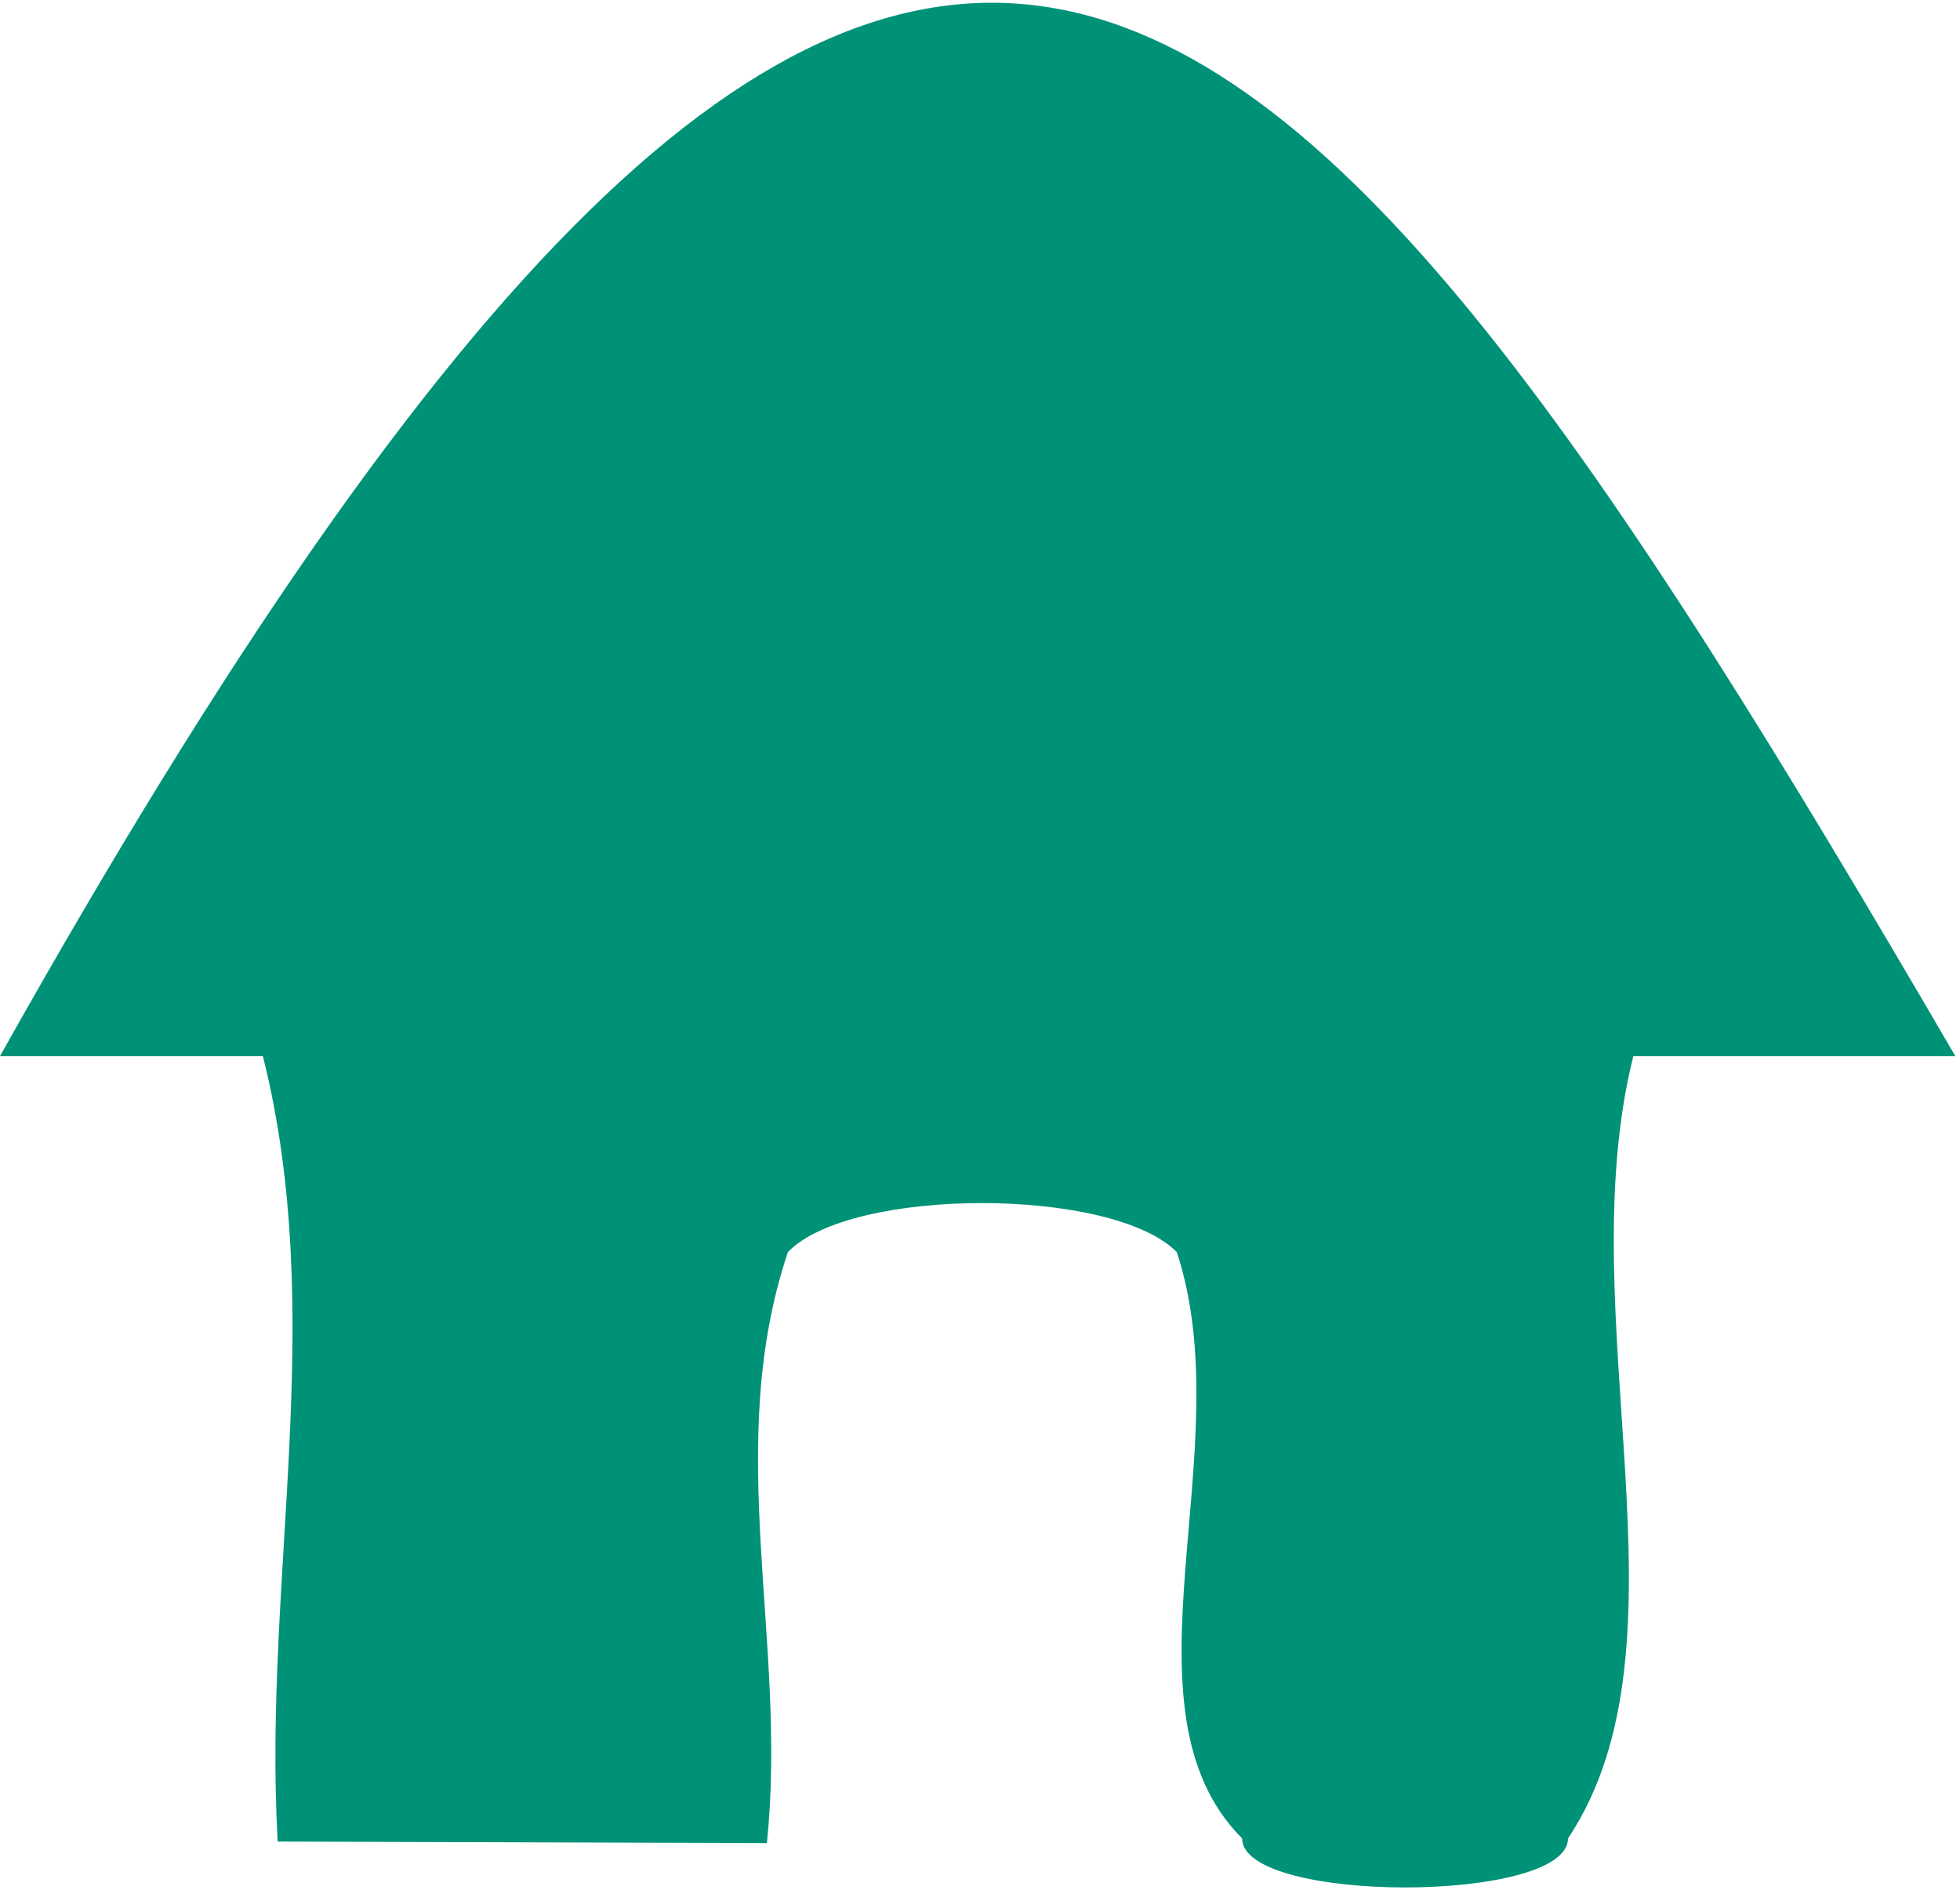
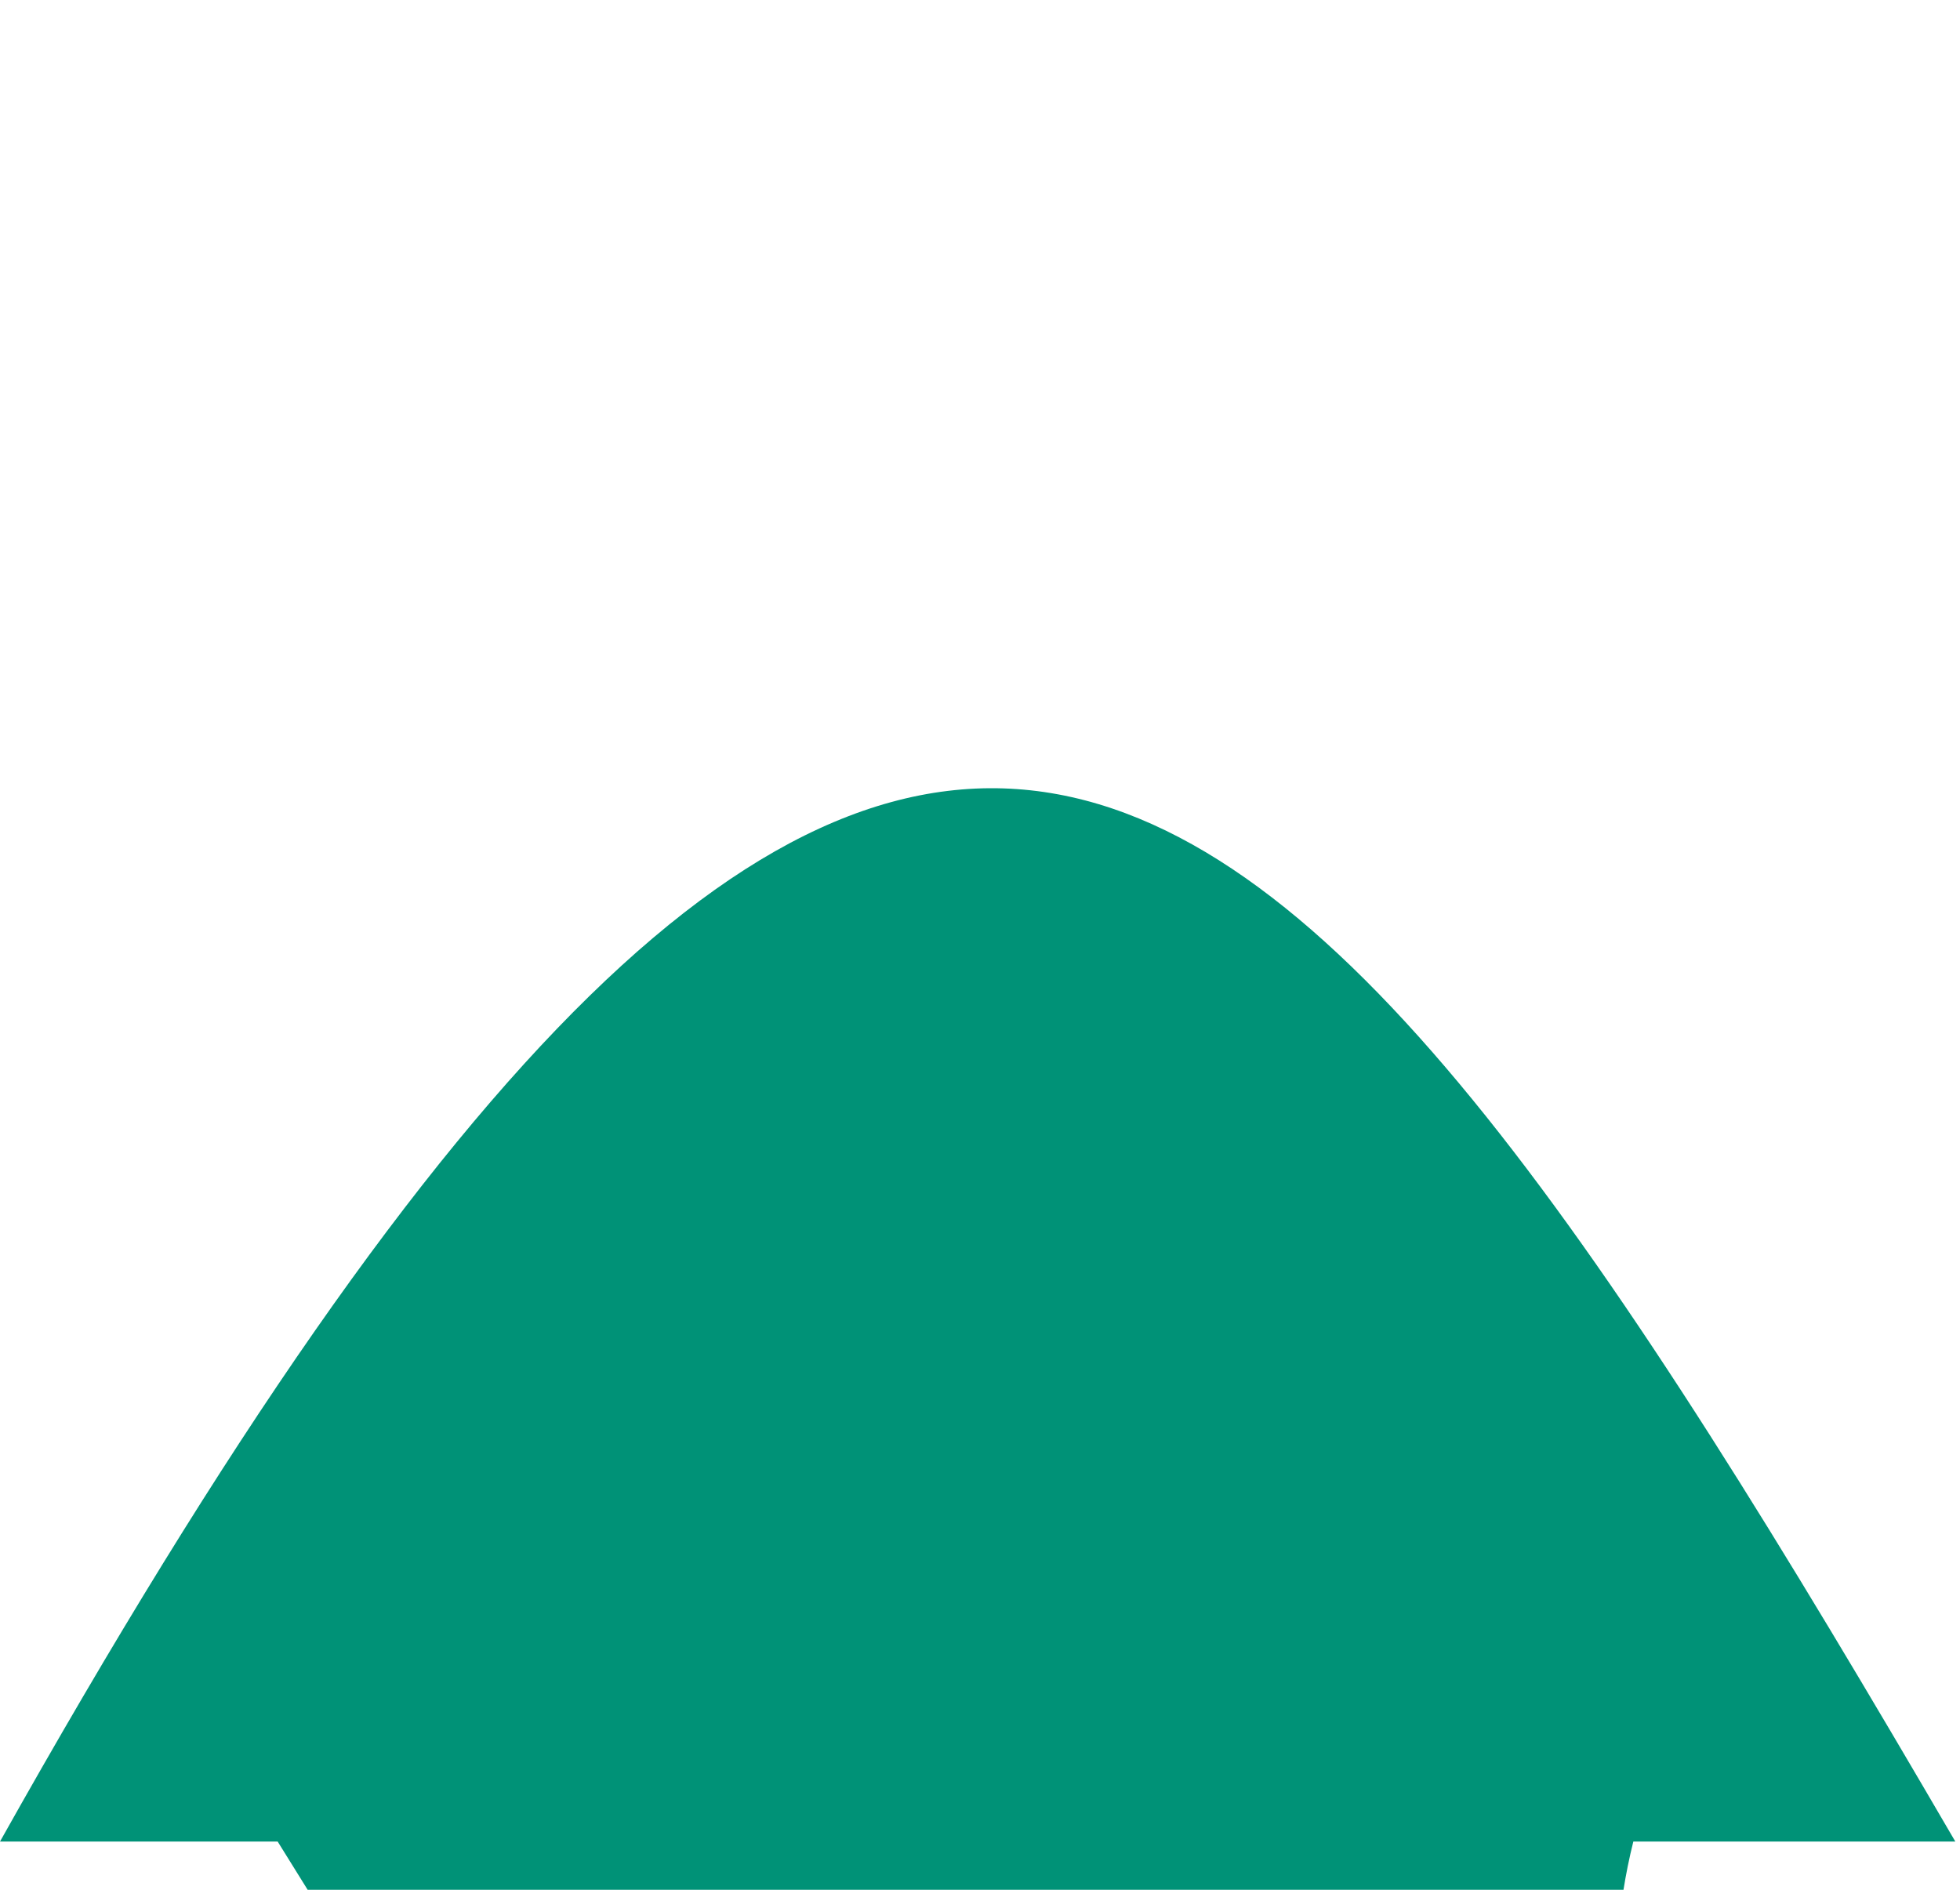
<svg xmlns="http://www.w3.org/2000/svg" viewBox="0 0 25.2 24.3">
  <defs>
    <style>.abdacb97-61fe-47aa-b8c0-f5e844d1667a{fill:#009277;}</style>
  </defs>
  <title>ico-home-gr</title>
  <g id="b12957fc-e53f-48a5-9495-386c493b88da" data-name="Capa 2">
-     <path class="abdacb97-61fe-47aa-b8c0-f5e844d1667a" d="M3.57,23.68c-.19-3.39.65-6.75-.19-10.1H0c11.61-20.71,16.28-15.2,25.14,0H21c-.84,3.35.84,7.54-.84,10.06,0,.84-4.19.84-4.19,0-1.67-1.68,0-5-.84-7.54-.83-.84-4.19-.84-5,0-.84,2.51,0,5-.27,7.6Z" />
+     <path class="abdacb97-61fe-47aa-b8c0-f5e844d1667a" d="M3.57,23.68H0c11.61-20.71,16.28-15.2,25.14,0H21c-.84,3.35.84,7.54-.84,10.06,0,.84-4.19.84-4.19,0-1.67-1.68,0-5-.84-7.54-.83-.84-4.19-.84-5,0-.84,2.51,0,5-.27,7.6Z" />
  </g>
</svg>